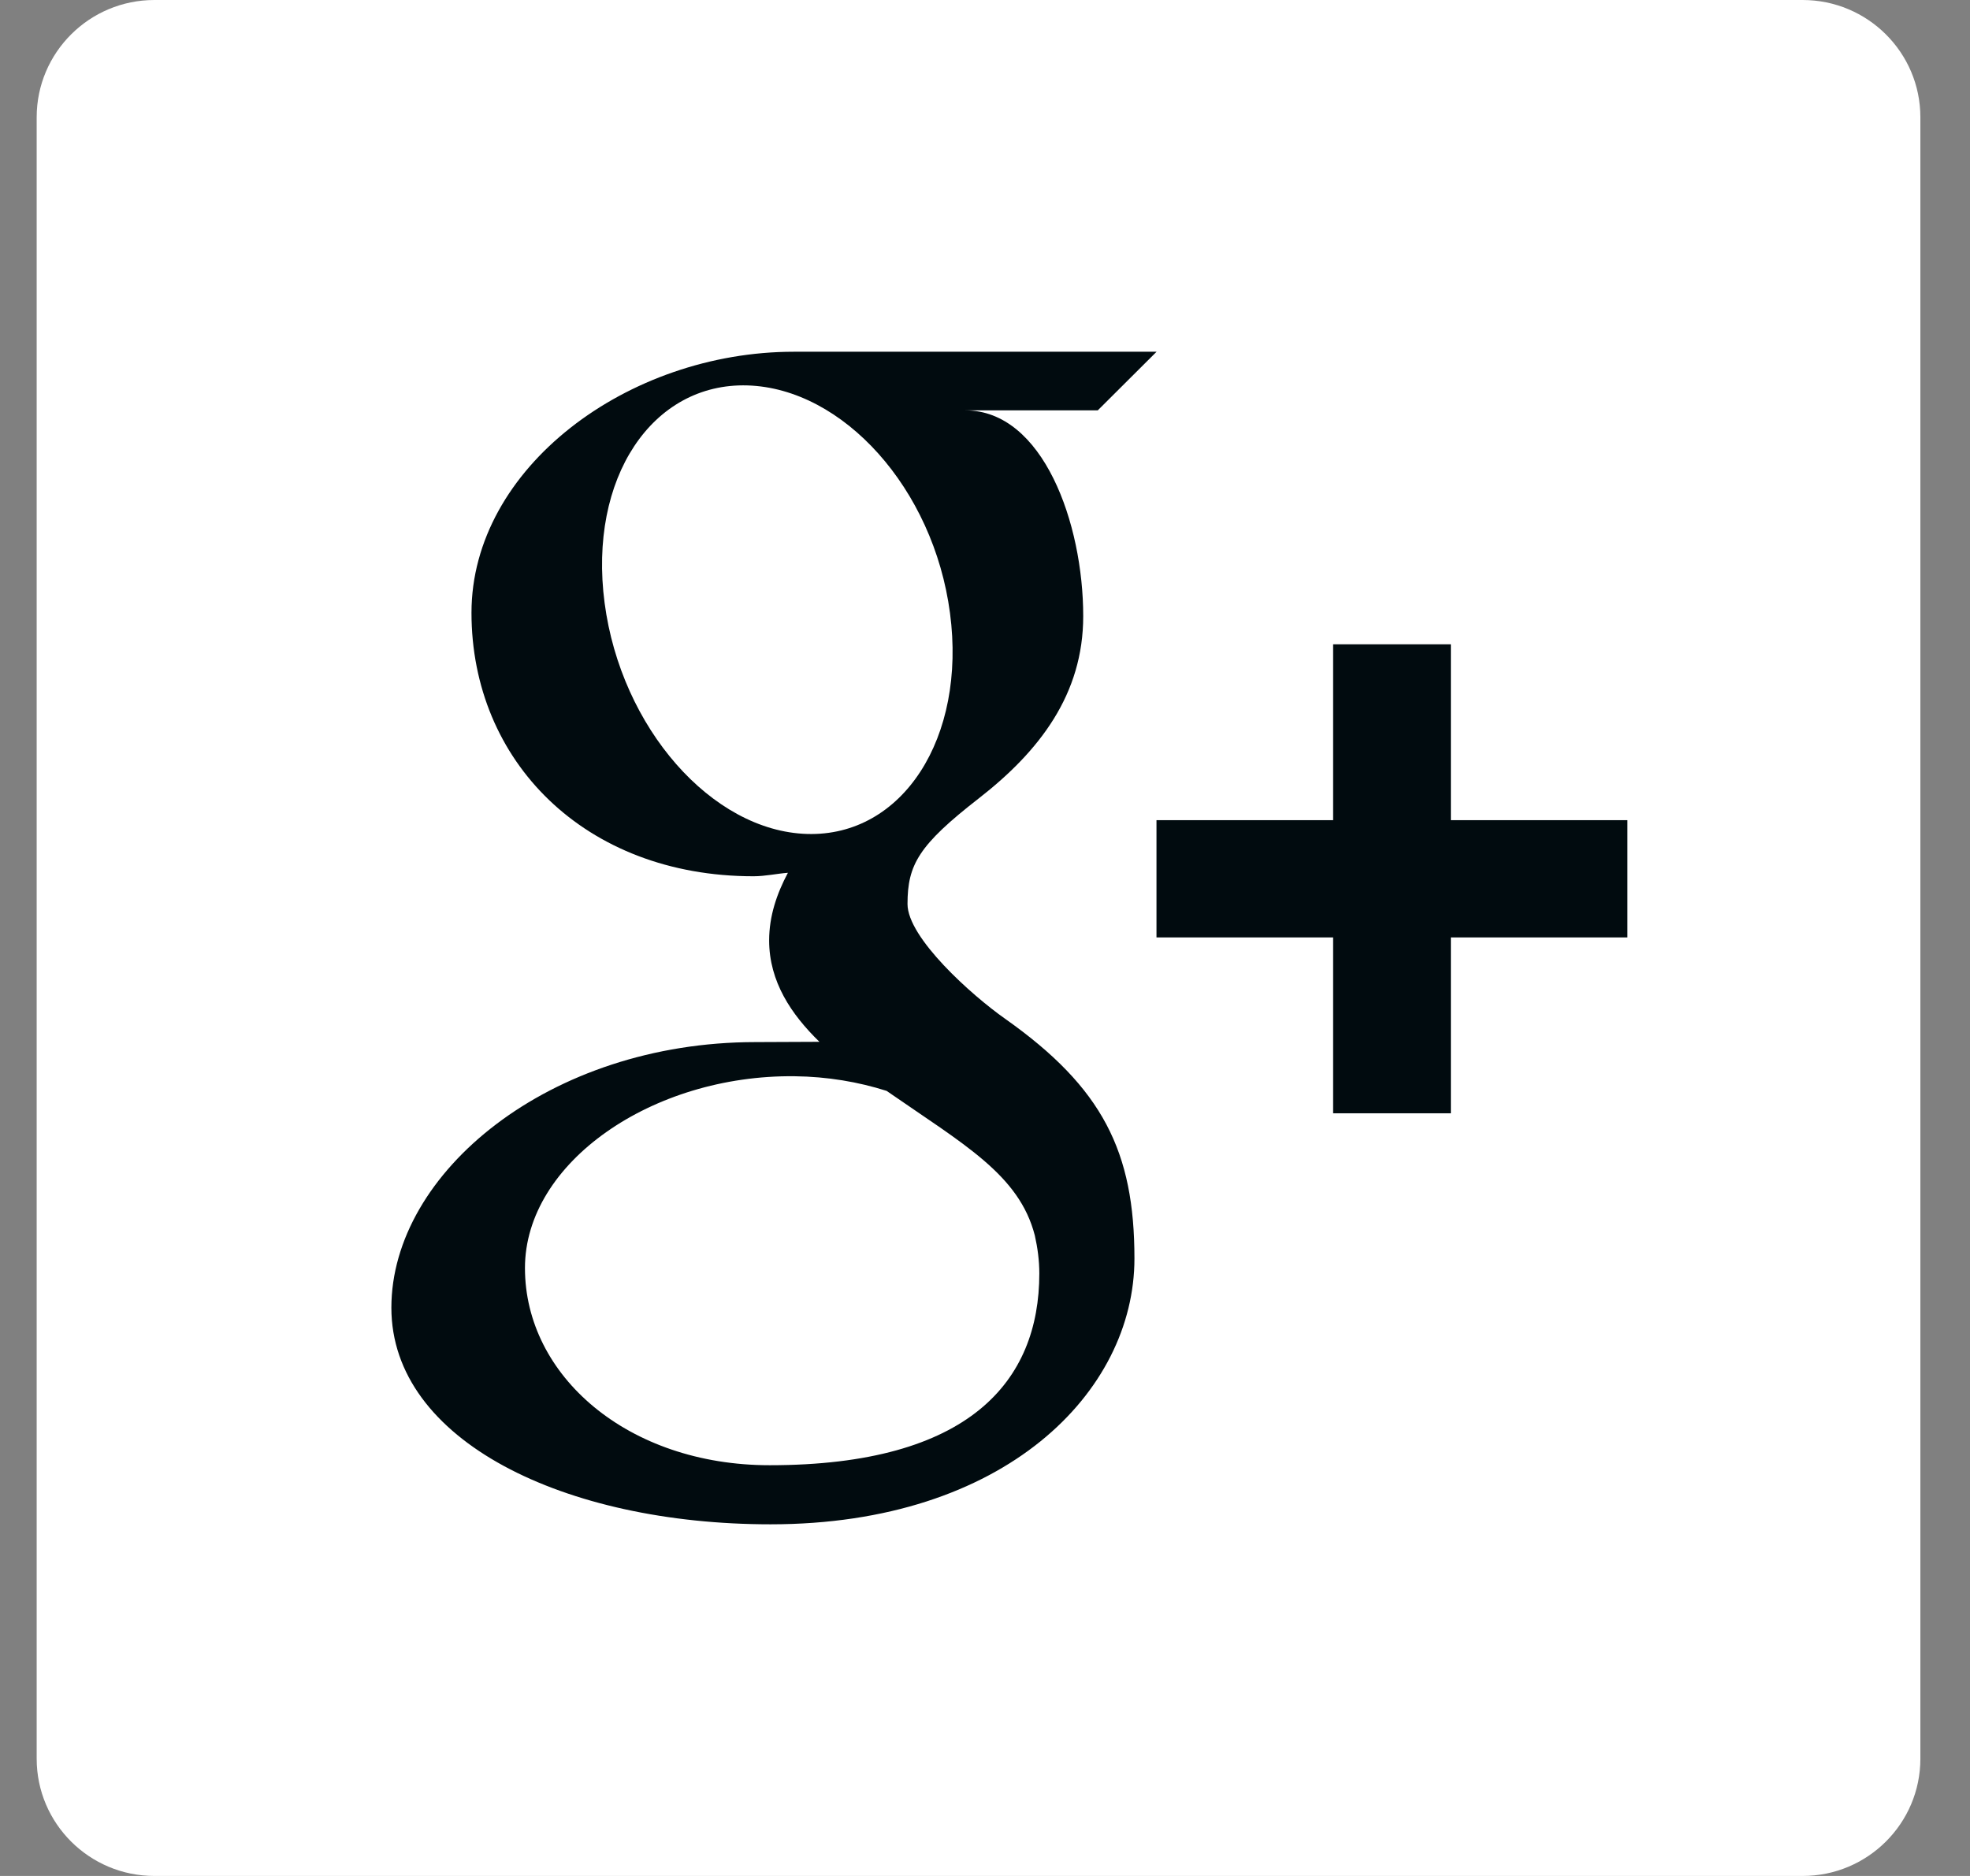
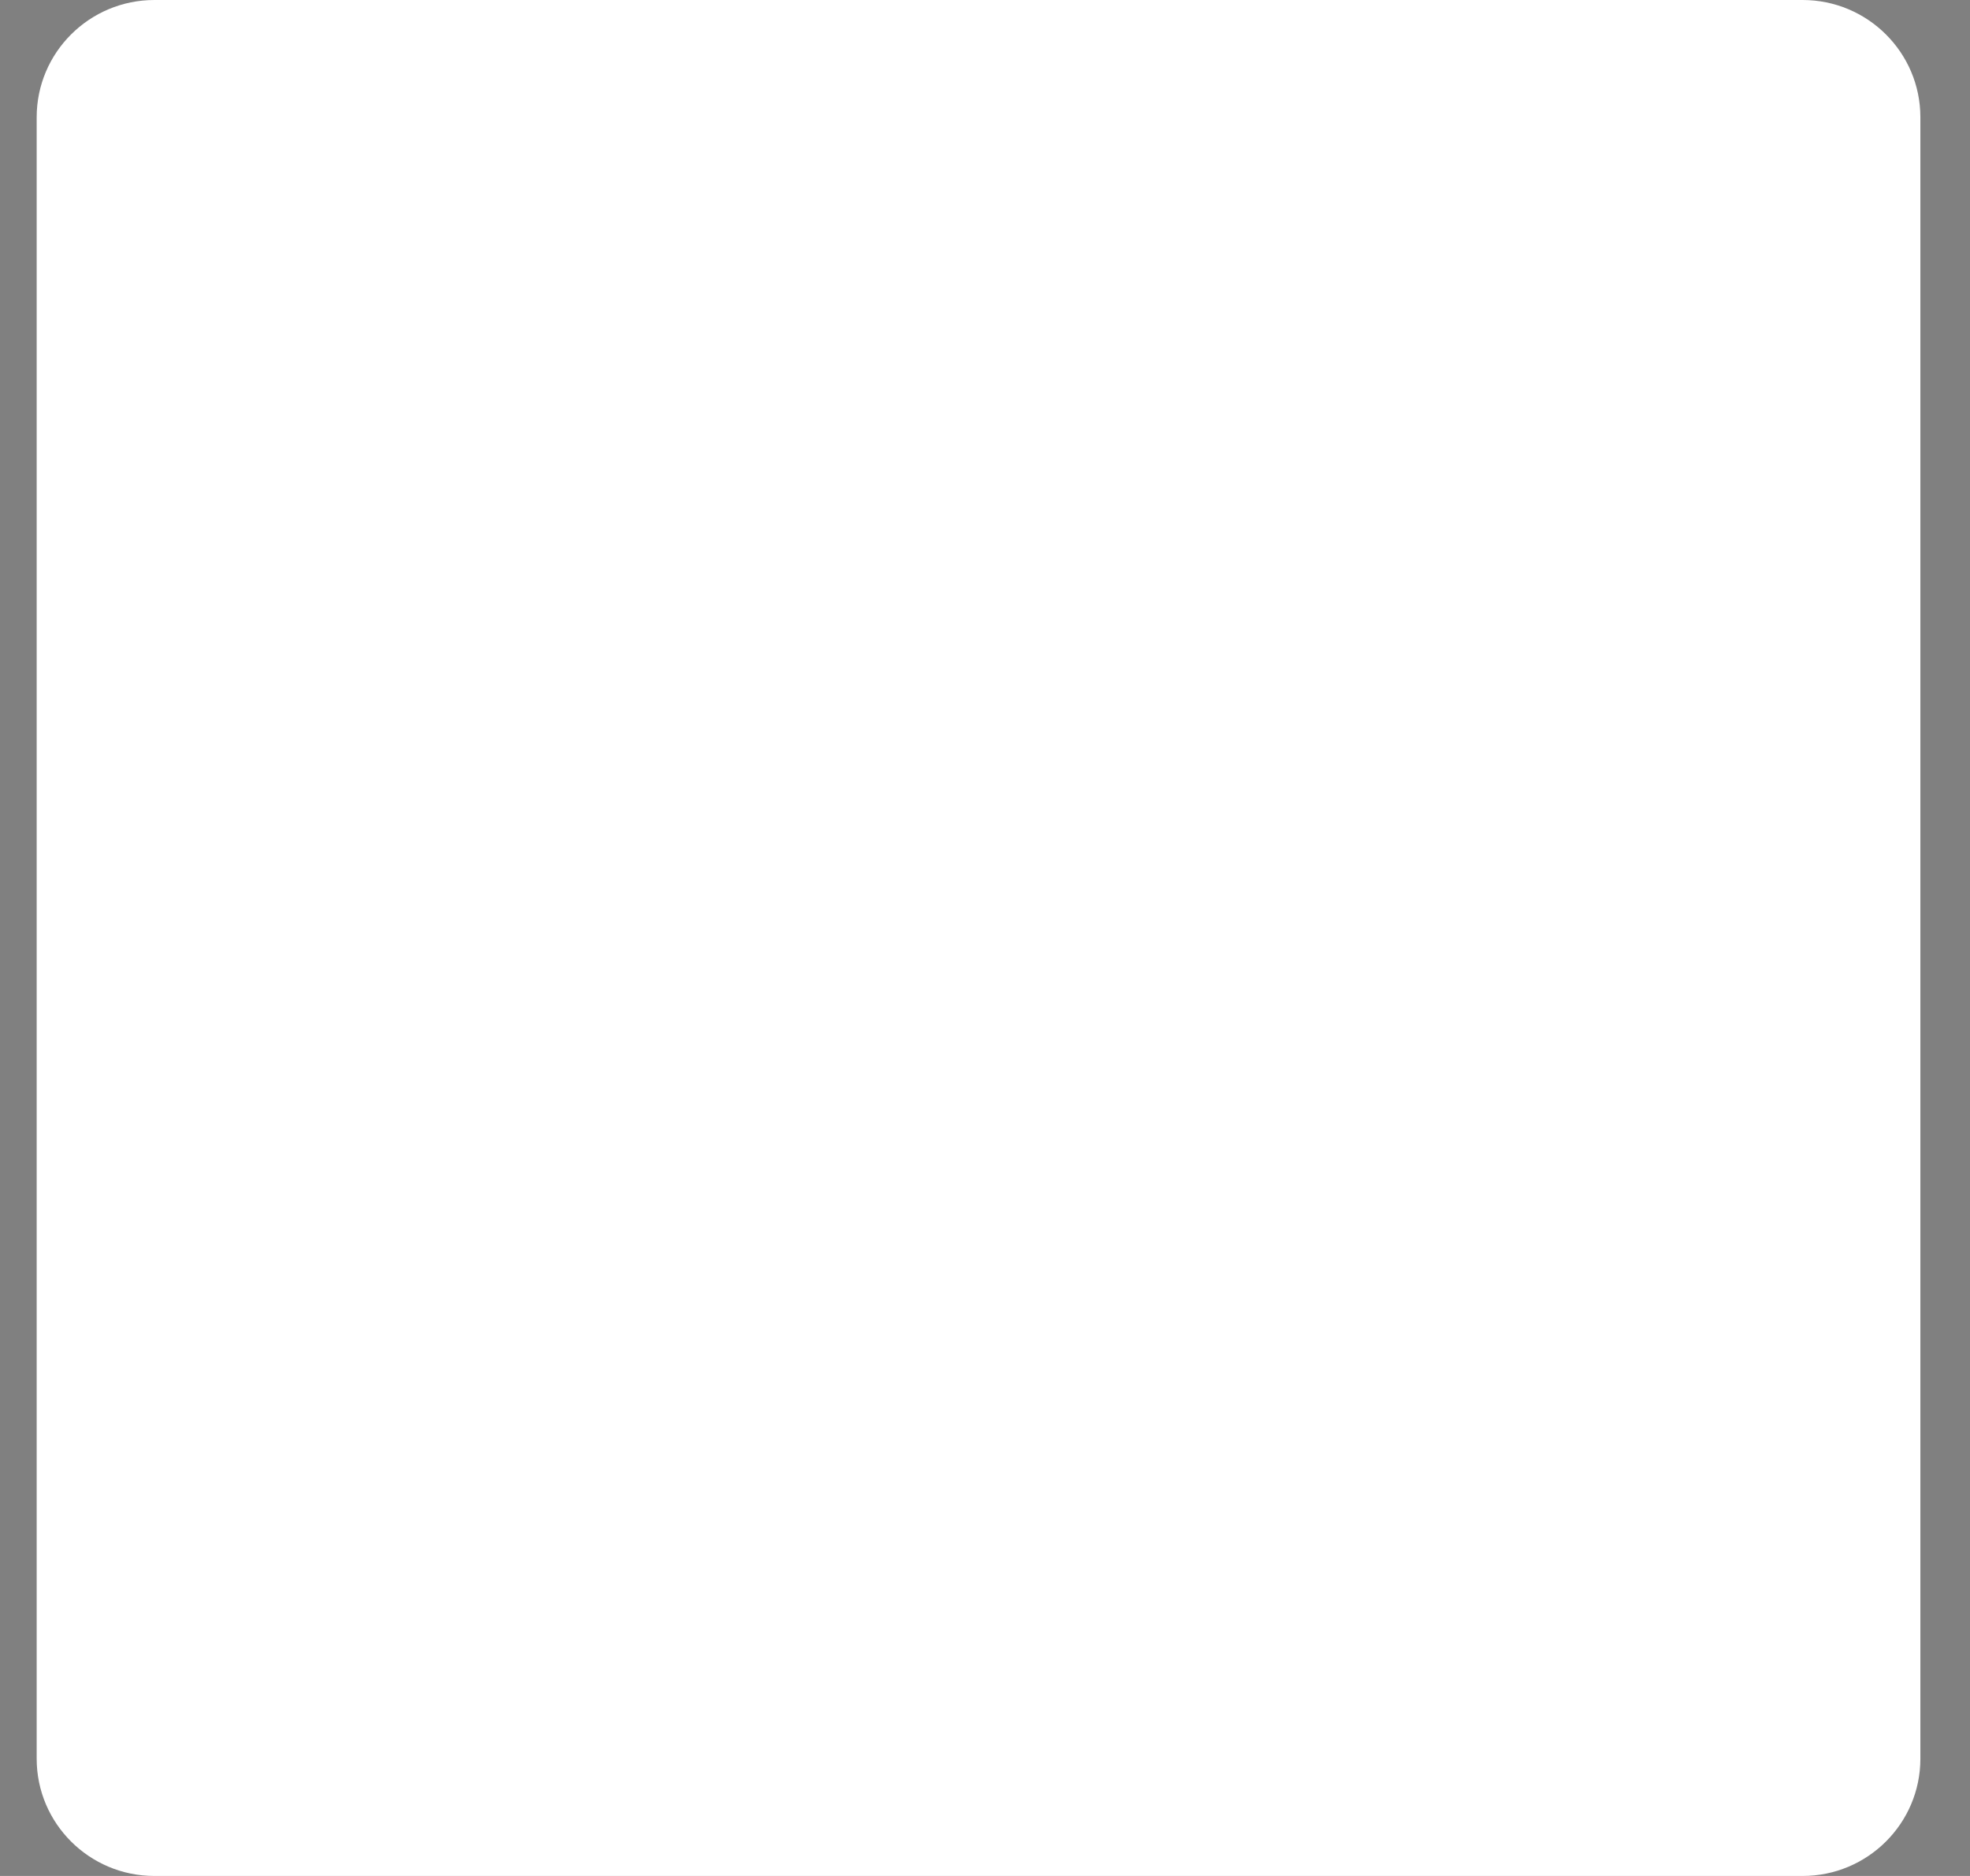
<svg xmlns="http://www.w3.org/2000/svg" width="21" height="20" viewBox="0 0 21 20" fill="none">
  <rect x="0" y="0" width="21" height="20" fill="#808080" stroke="none" />
  <path fill-rule="evenodd" clip-rule="evenodd" d="M20.471 18.75C20.471 19.44 19.908 20 19.216 20H1.646C0.953 20 0.391 19.44 0.391 18.75V1.25C0.391 0.56 0.953 0 1.646 0H19.216C19.908 0 20.471 0.56 20.471 1.25V18.75Z" fill="white" />
-   <path d="M12.329 3.75C12.329 3.75 9.448 3.75 8.461 3.75C6.692 3.75 5.026 4.987 5.026 6.533C5.026 8.113 6.232 9.342 8.032 9.342C8.158 9.342 8.279 9.314 8.399 9.305C8.281 9.527 8.199 9.766 8.199 10.026C8.199 10.466 8.436 10.816 8.735 11.107C8.51 11.107 8.29 11.11 8.051 11.11C5.859 11.111 4.172 12.5 4.172 13.942C4.172 15.362 6.022 16.251 8.214 16.251C10.713 16.251 12.093 14.838 12.093 13.418C12.093 12.279 11.756 11.597 10.714 10.861C10.357 10.61 9.674 9.998 9.674 9.638C9.674 9.217 9.795 9.009 10.432 8.513C11.084 8.006 11.547 7.4 11.547 6.569C11.547 5.581 11.12 4.375 10.29 4.375H11.702L12.329 3.75ZM11.031 13.171C11.061 13.304 11.079 13.439 11.079 13.577C11.079 14.724 10.336 15.621 8.205 15.621C6.69 15.621 5.596 14.666 5.596 13.519C5.596 12.394 6.954 11.457 8.47 11.474C8.822 11.478 9.152 11.535 9.451 11.63C10.274 12.201 10.864 12.523 11.031 13.171ZM8.604 8.891C7.587 8.861 6.62 7.758 6.445 6.428C6.27 5.097 6.952 4.079 7.968 4.109C8.985 4.14 9.952 5.207 10.127 6.537C10.303 7.867 9.621 8.921 8.604 8.891Z" fill="#010B0F" />
-   <path d="M15.466 8.744V6.869H14.211V8.744H12.328V9.994H14.211V11.869H15.466V9.994H17.348V8.744H15.466Z" fill="#010B0F" />
</svg>